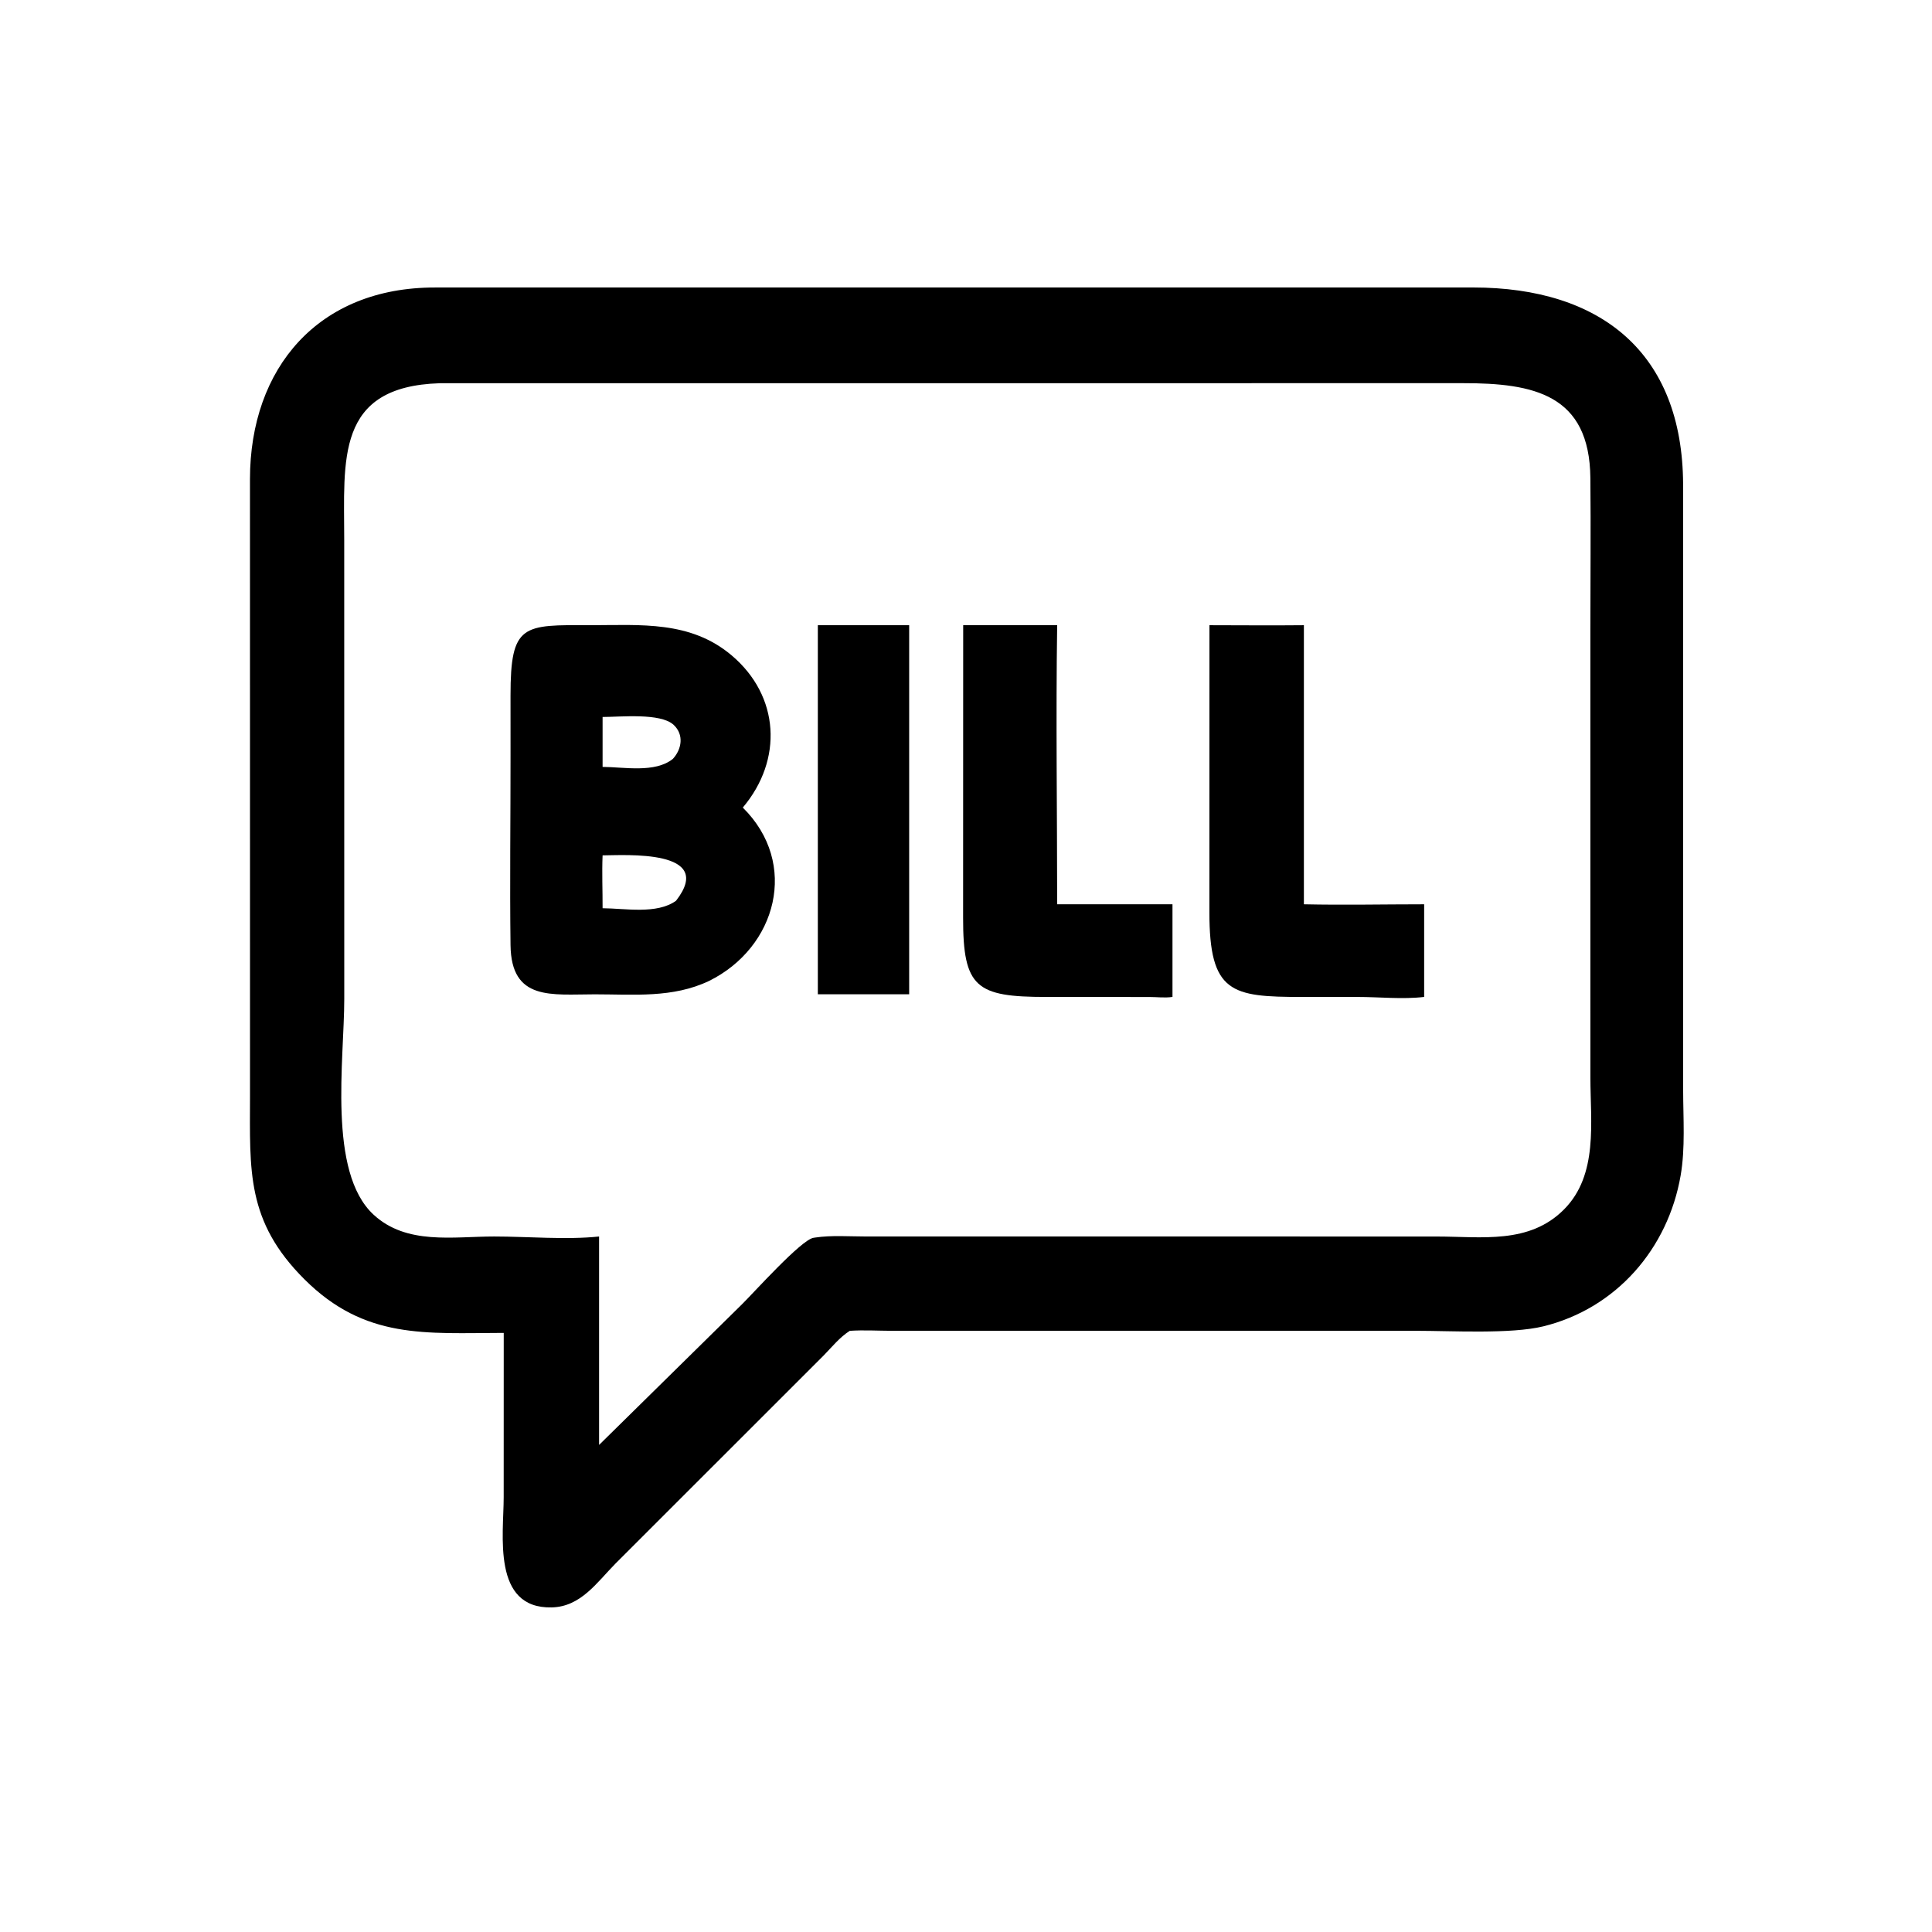
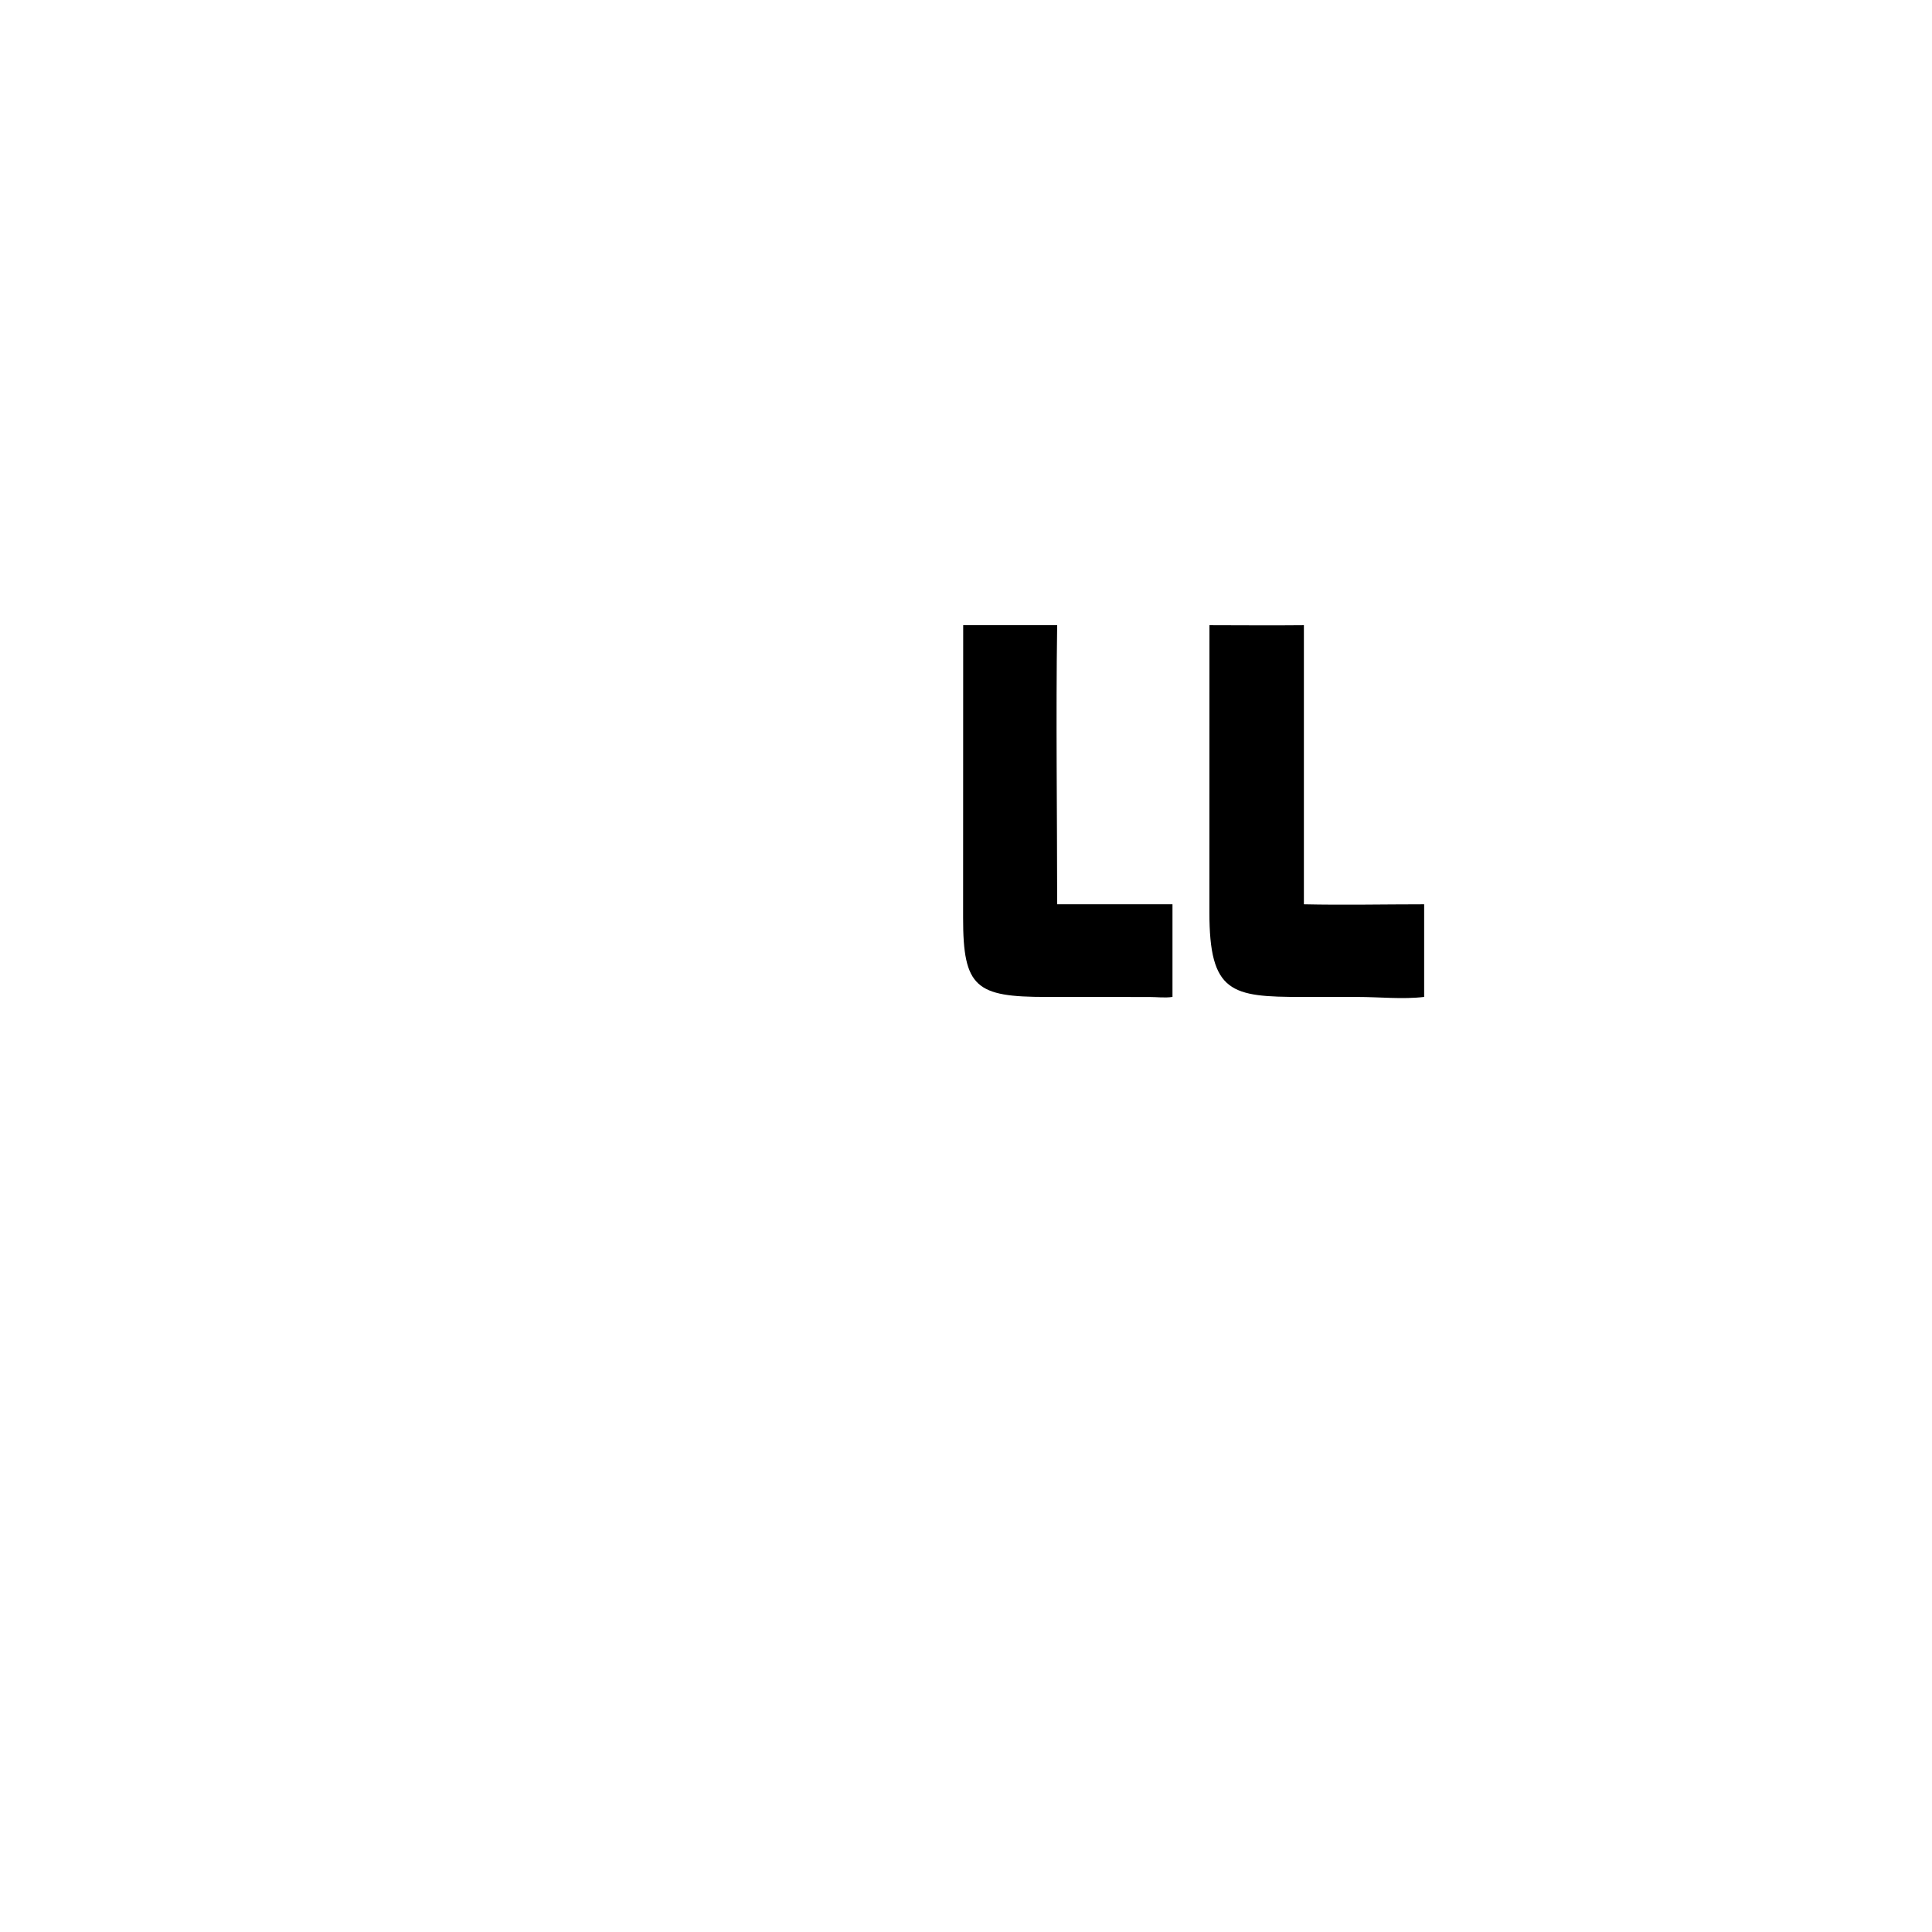
<svg xmlns="http://www.w3.org/2000/svg" width="1024" height="1024">
-   <path transform="scale(2 2)" d="M133.495 353.233C112.795 353.267 96.748 355.044 80.678 339.029C65.227 323.631 66.23 310.225 66.254 290.464L66.245 126.982C66.255 97.465 84.412 76.163 115.247 76.192L390.441 76.186C424.161 76.204 445.892 93.393 446.042 128.354L446.051 288.992C446.064 296.368 446.646 304.225 445.39 311.5C442.038 330.921 428.328 346.752 408.995 351.496C400.449 353.592 384.662 352.677 375.338 352.675L324.351 352.684L236.244 352.677C232.581 352.668 228.857 352.432 225.204 352.684C222.582 354.332 220.431 357.005 218.28 359.214L163.112 414.358C158.154 419.393 153.918 425.797 146.228 425.98C130.3 426.357 133.484 406.691 133.483 396.776L133.495 353.233ZM116.511 101.56C88.848 102.447 91.222 121.822 91.222 143.148L91.234 264.754C91.235 280.821 86.784 310.592 98.98 321.882C107.739 329.992 120.038 327.685 130.959 327.684C139.782 327.684 150.131 328.606 158.762 327.686L158.762 382.923L196.585 345.697C199.665 342.683 212.343 328.514 215.592 328.032L216.057 327.96C220.345 327.314 225.091 327.682 229.436 327.682L341.875 327.686L380.692 327.693C392.651 327.692 405.255 329.811 414.497 320.496C423.605 311.315 421.475 297.357 421.471 285.599L421.466 167.138C421.465 153.652 421.602 140.154 421.466 126.67C421.242 104.517 406.462 101.521 387.658 101.543L116.511 101.56Z" />
-   <path transform="scale(2 2)" d="M187.911 259.957C178.293 264.545 167.978 263.509 157.637 263.507C146.167 263.506 135.487 265.336 135.296 250.485C135.081 233.753 135.309 216.984 135.298 200.247L135.293 184.291C135.294 165.292 138.526 165.585 156.53 165.687C169.846 165.659 182.974 164.463 193.882 173.671C206.651 184.45 207.542 201.364 196.849 214.015C211.841 228.815 205.836 251.097 187.911 259.957ZM159.692 190.006L159.692 203.236C165.34 203.264 173.61 204.923 178.328 201.104C180.679 198.542 181.312 194.689 178.52 192.096C175.044 188.869 164.499 190.003 159.692 190.006ZM159.692 226.681C159.498 231.339 159.712 236.029 159.692 240.692C165.609 240.717 174.065 242.385 179.158 238.707C189.824 224.983 165.554 226.654 159.692 226.681Z" />
-   <path transform="scale(2 2)" d="M216.735 263.492L216.735 165.687L240.939 165.687L240.939 263.492L216.735 263.492Z" />
  <path transform="scale(2 2)" d="M310.719 264.197C308.736 264.497 306.615 264.216 304.612 264.214L277.284 264.204C258.722 264.198 255.204 261.765 255.234 243.215L255.256 165.687L280.16 165.687C279.801 190.317 280.156 215.01 280.16 239.646L310.719 239.646L310.719 264.197Z" />
  <path transform="scale(2 2)" d="M377.415 264.197C371.728 264.875 365.534 264.204 359.792 264.205L345.001 264.204C326.381 264.193 320.476 263.223 320.503 241.679L320.517 165.687C328.858 165.698 337.205 165.774 345.545 165.687L345.545 239.646C356.145 239.88 366.809 239.649 377.415 239.646L377.415 264.197Z" />
</svg>